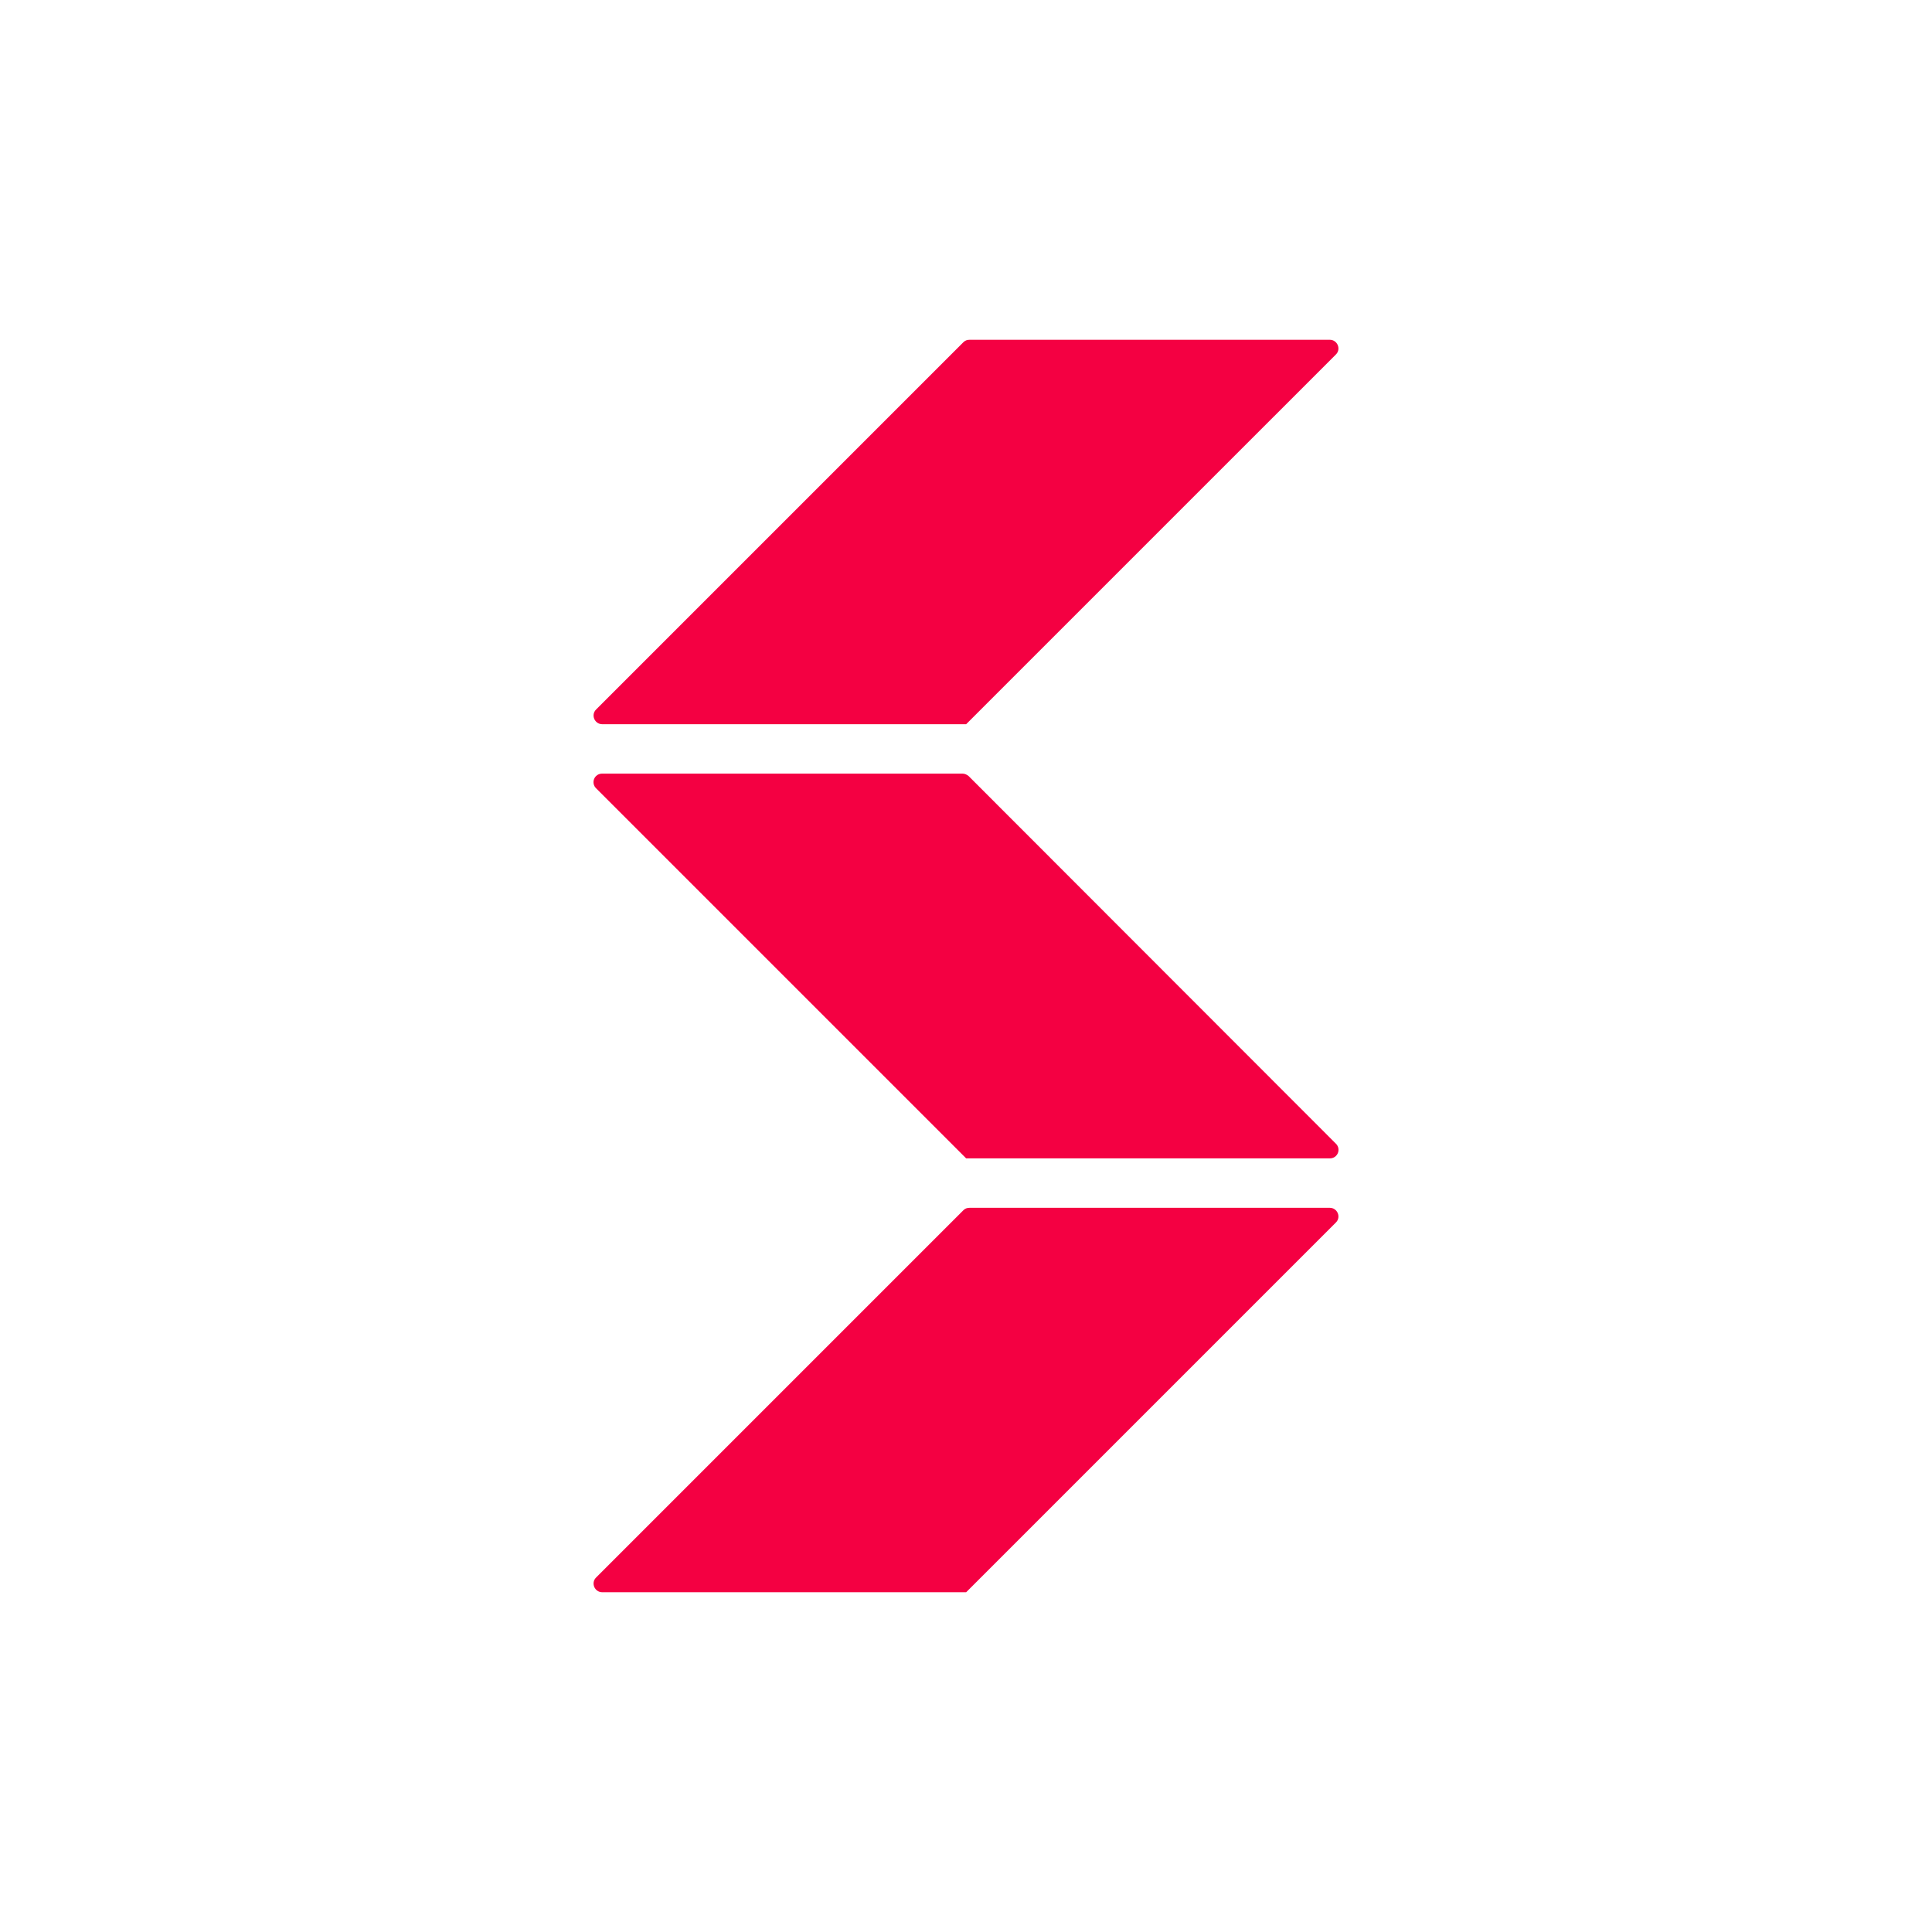
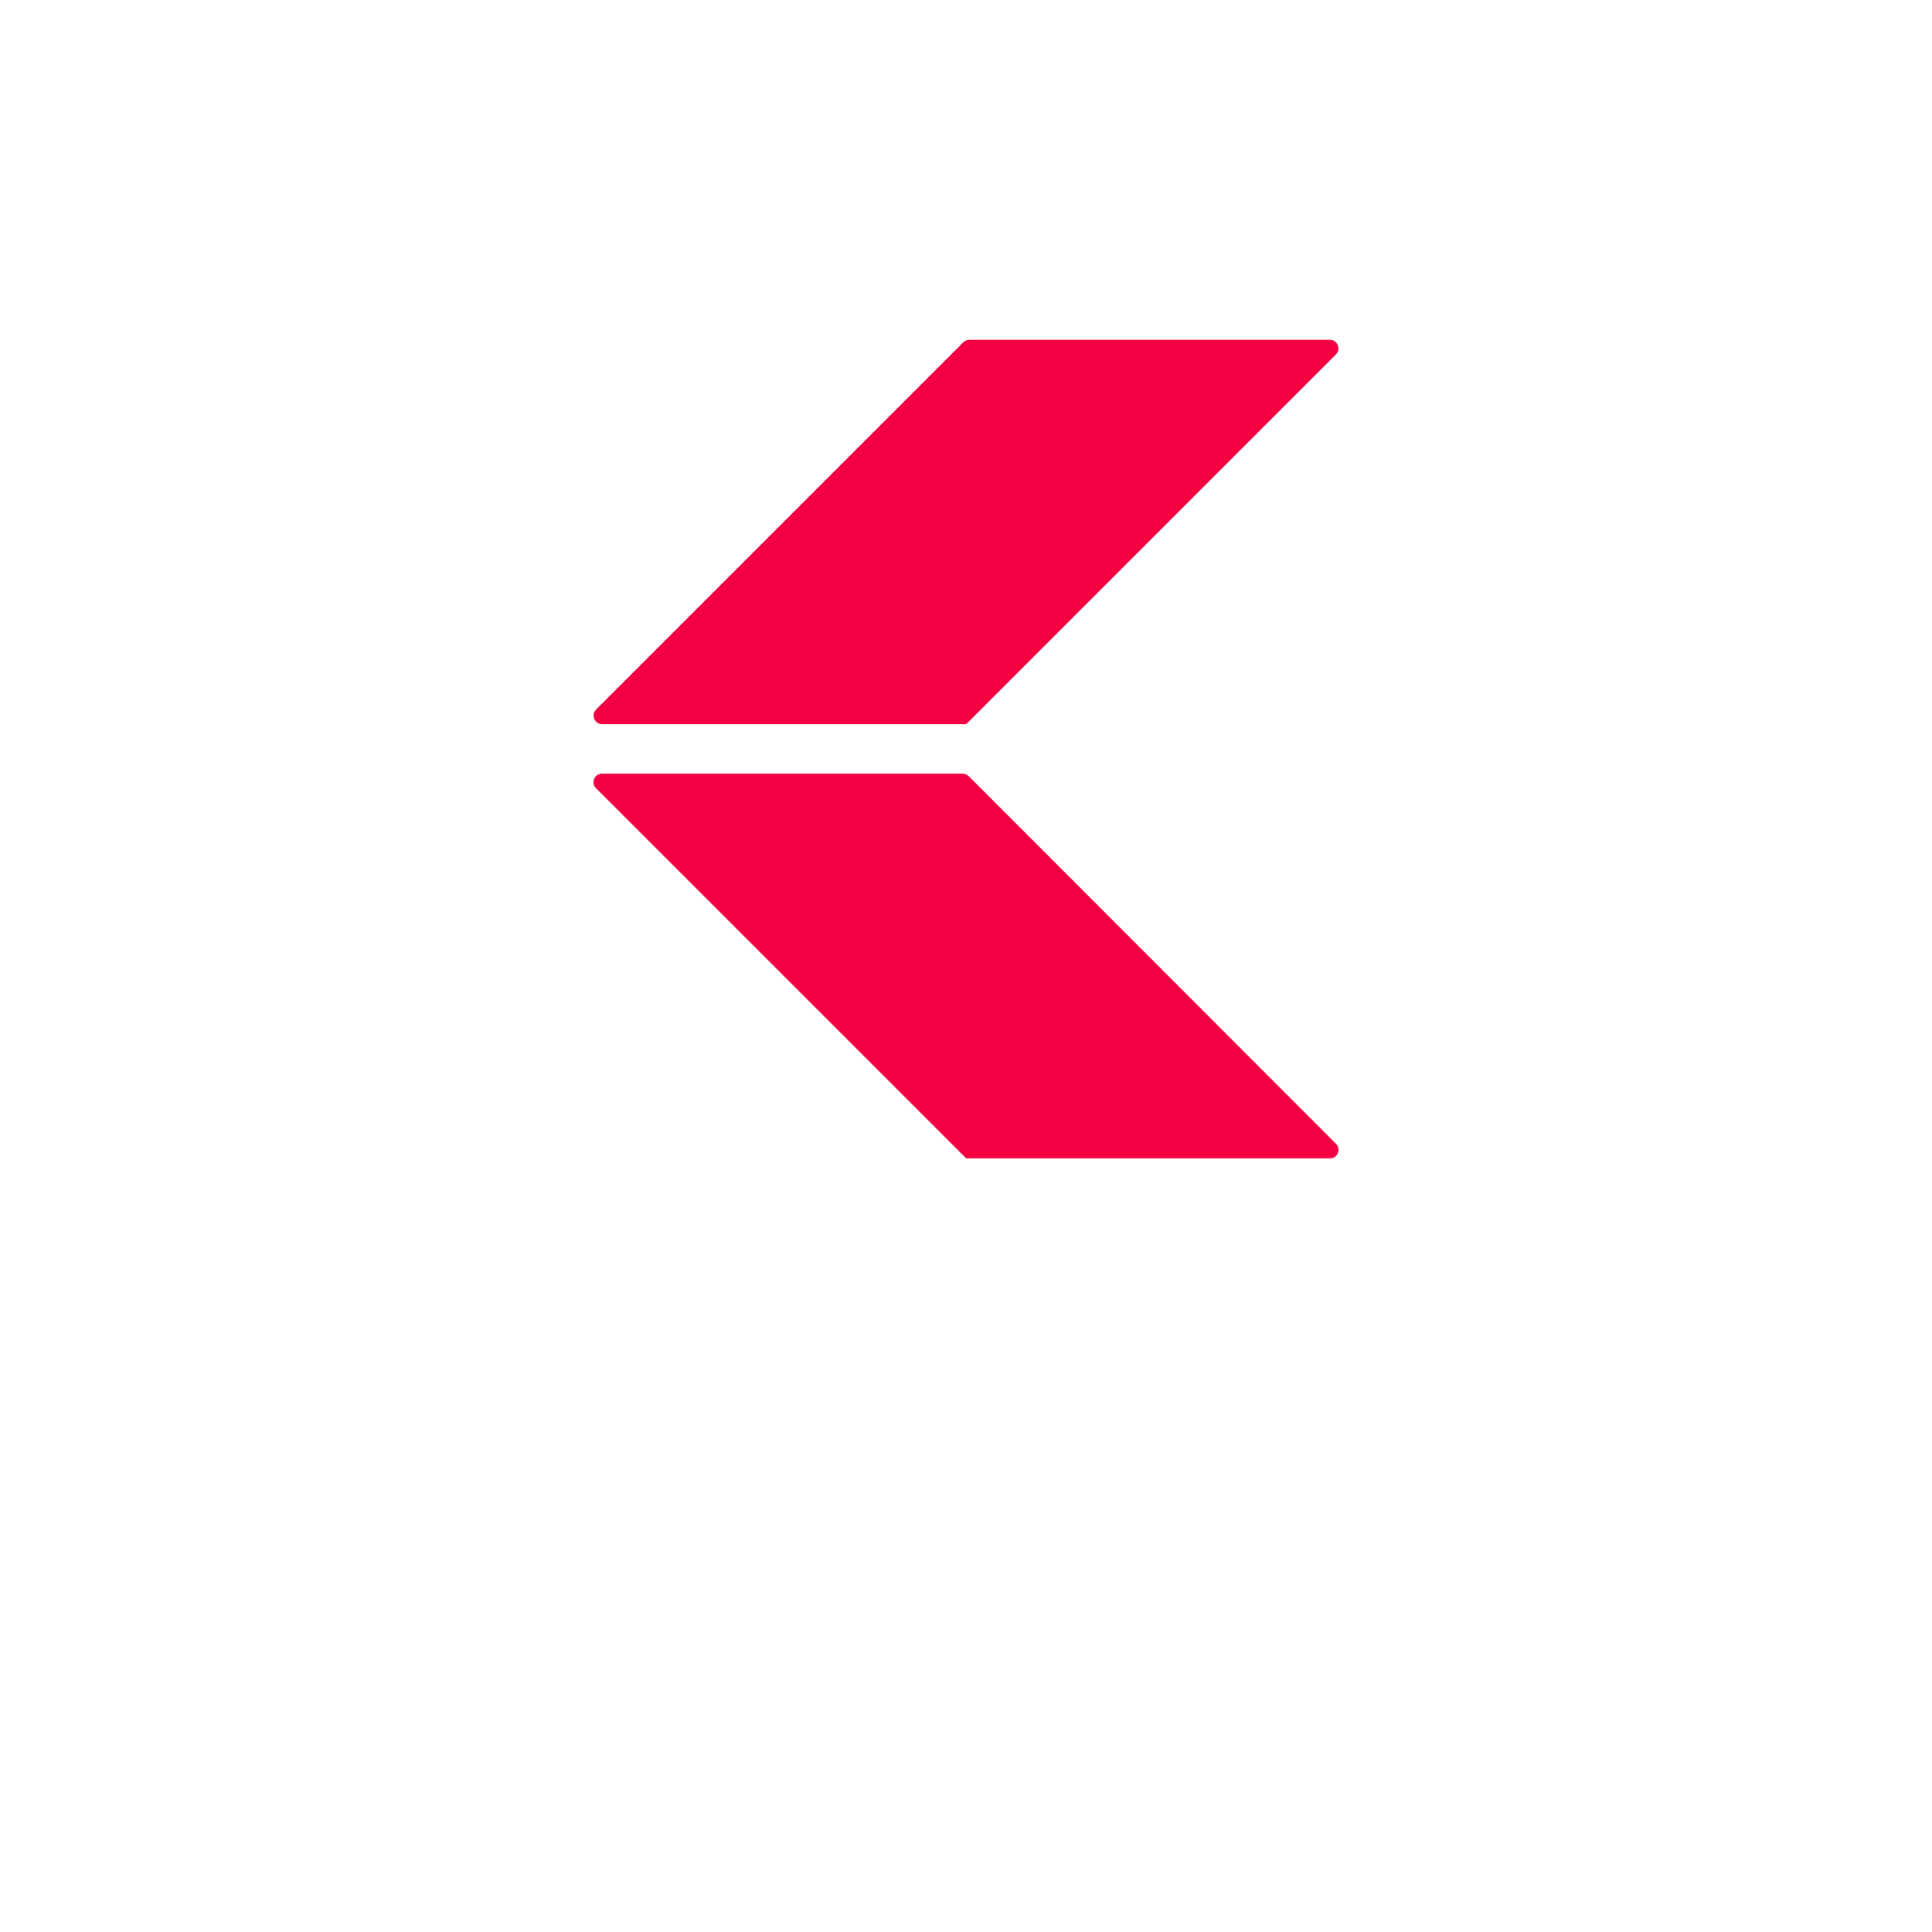
<svg xmlns="http://www.w3.org/2000/svg" id="Calque_1" x="0px" y="0px" viewBox="0 0 566.9 566.9" style="enable-background:new 0 0 566.9 566.9;" xml:space="preserve">
  <style type="text/css">	.st0{fill-rule:evenodd;clip-rule:evenodd;fill:#F40042;}</style>
  <g>
    <path class="st0" d="M283.5,212.5H176.7c-2.2,0-3.4-2.7-1.8-4.3l107.8-107.8c0.5-0.5,1.1-0.7,1.8-0.7h105.7c2.2,0,3.4,2.7,1.8,4.3  L283.5,212.5" />
-     <path class="st0" d="M283.5,467.2H176.7c-2.2,0-3.4-2.7-1.8-4.3l107.8-107.8c0.5-0.5,1.1-0.7,1.8-0.7h105.7c2.2,0,3.4,2.7,1.8,4.3  L283.5,467.2" />
    <path class="st0" d="M283.5,339.9L174.9,231.3c-1.6-1.6-0.5-4.3,1.8-4.3h105.7c0.7,0,1.3,0.3,1.8,0.7L392,335.6  c1.6,1.6,0.5,4.3-1.8,4.3H283.5" />
  </g>
</svg>